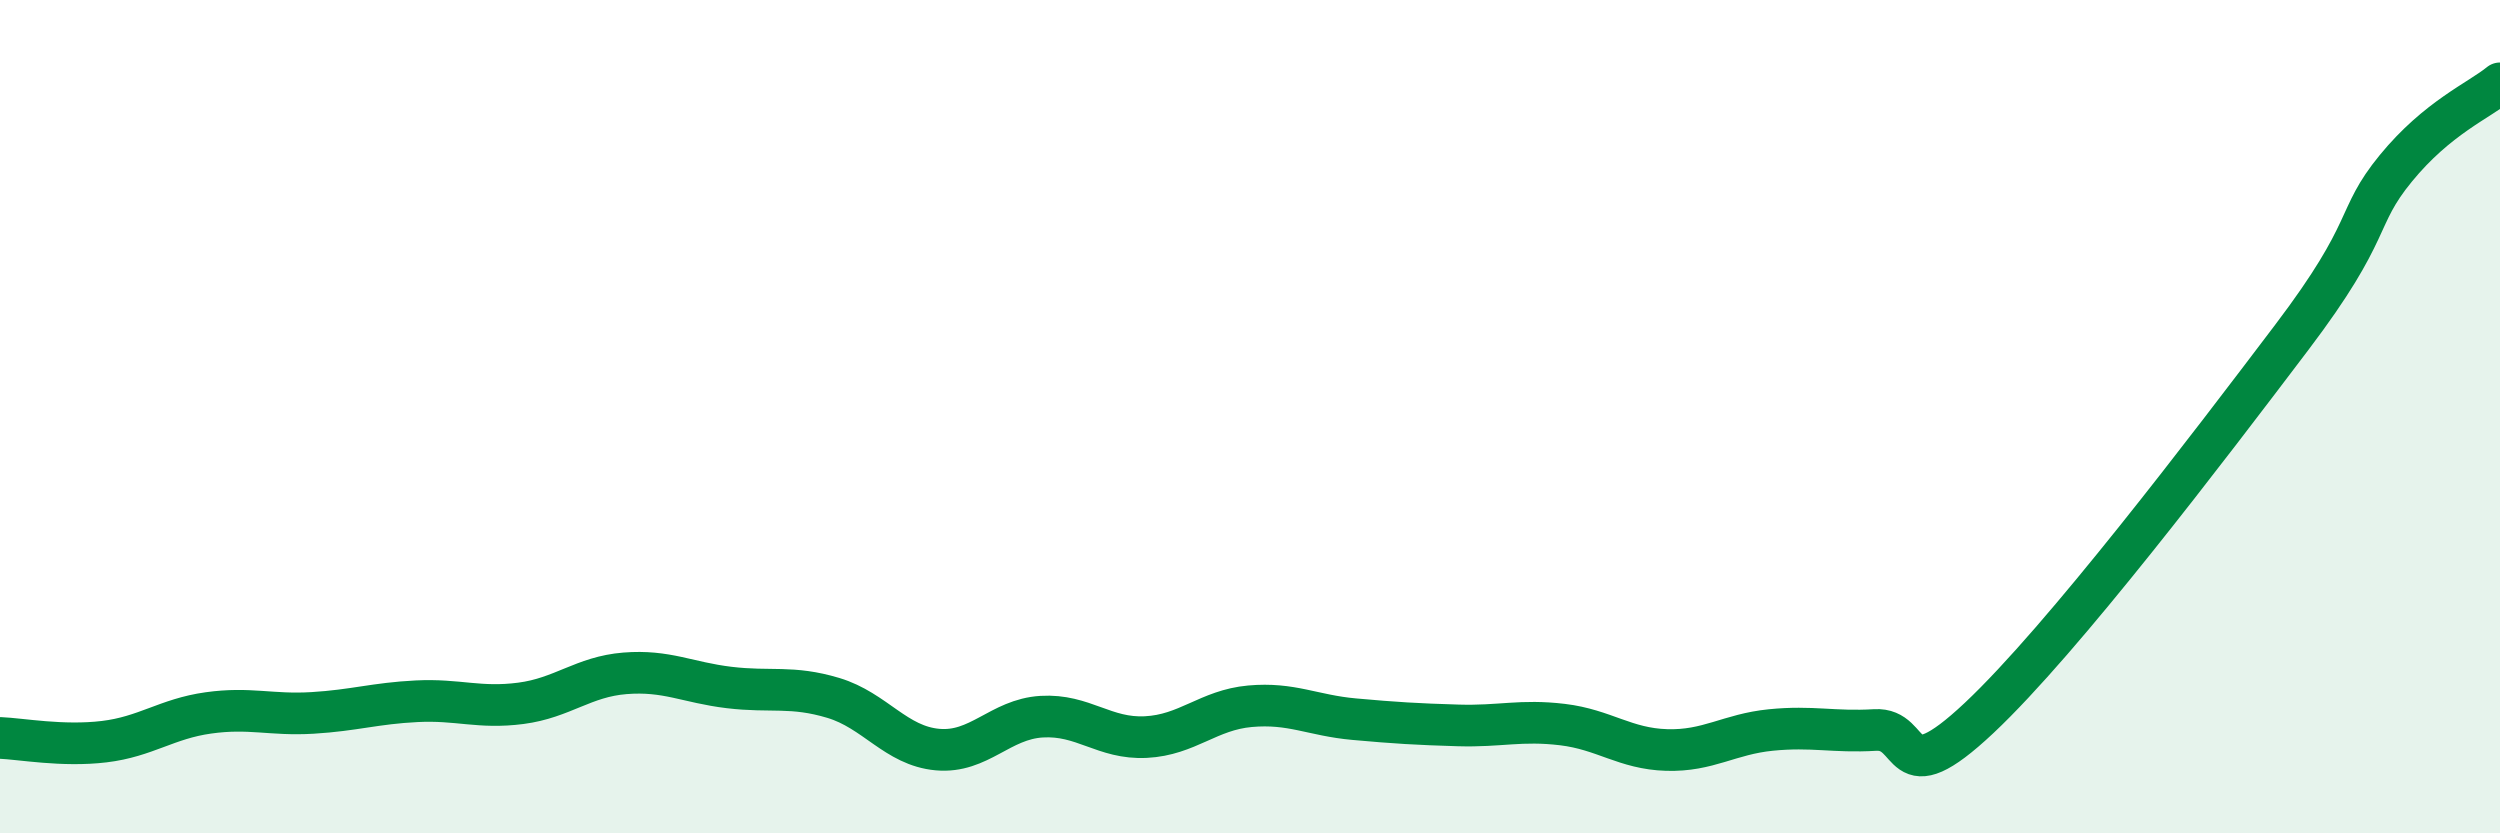
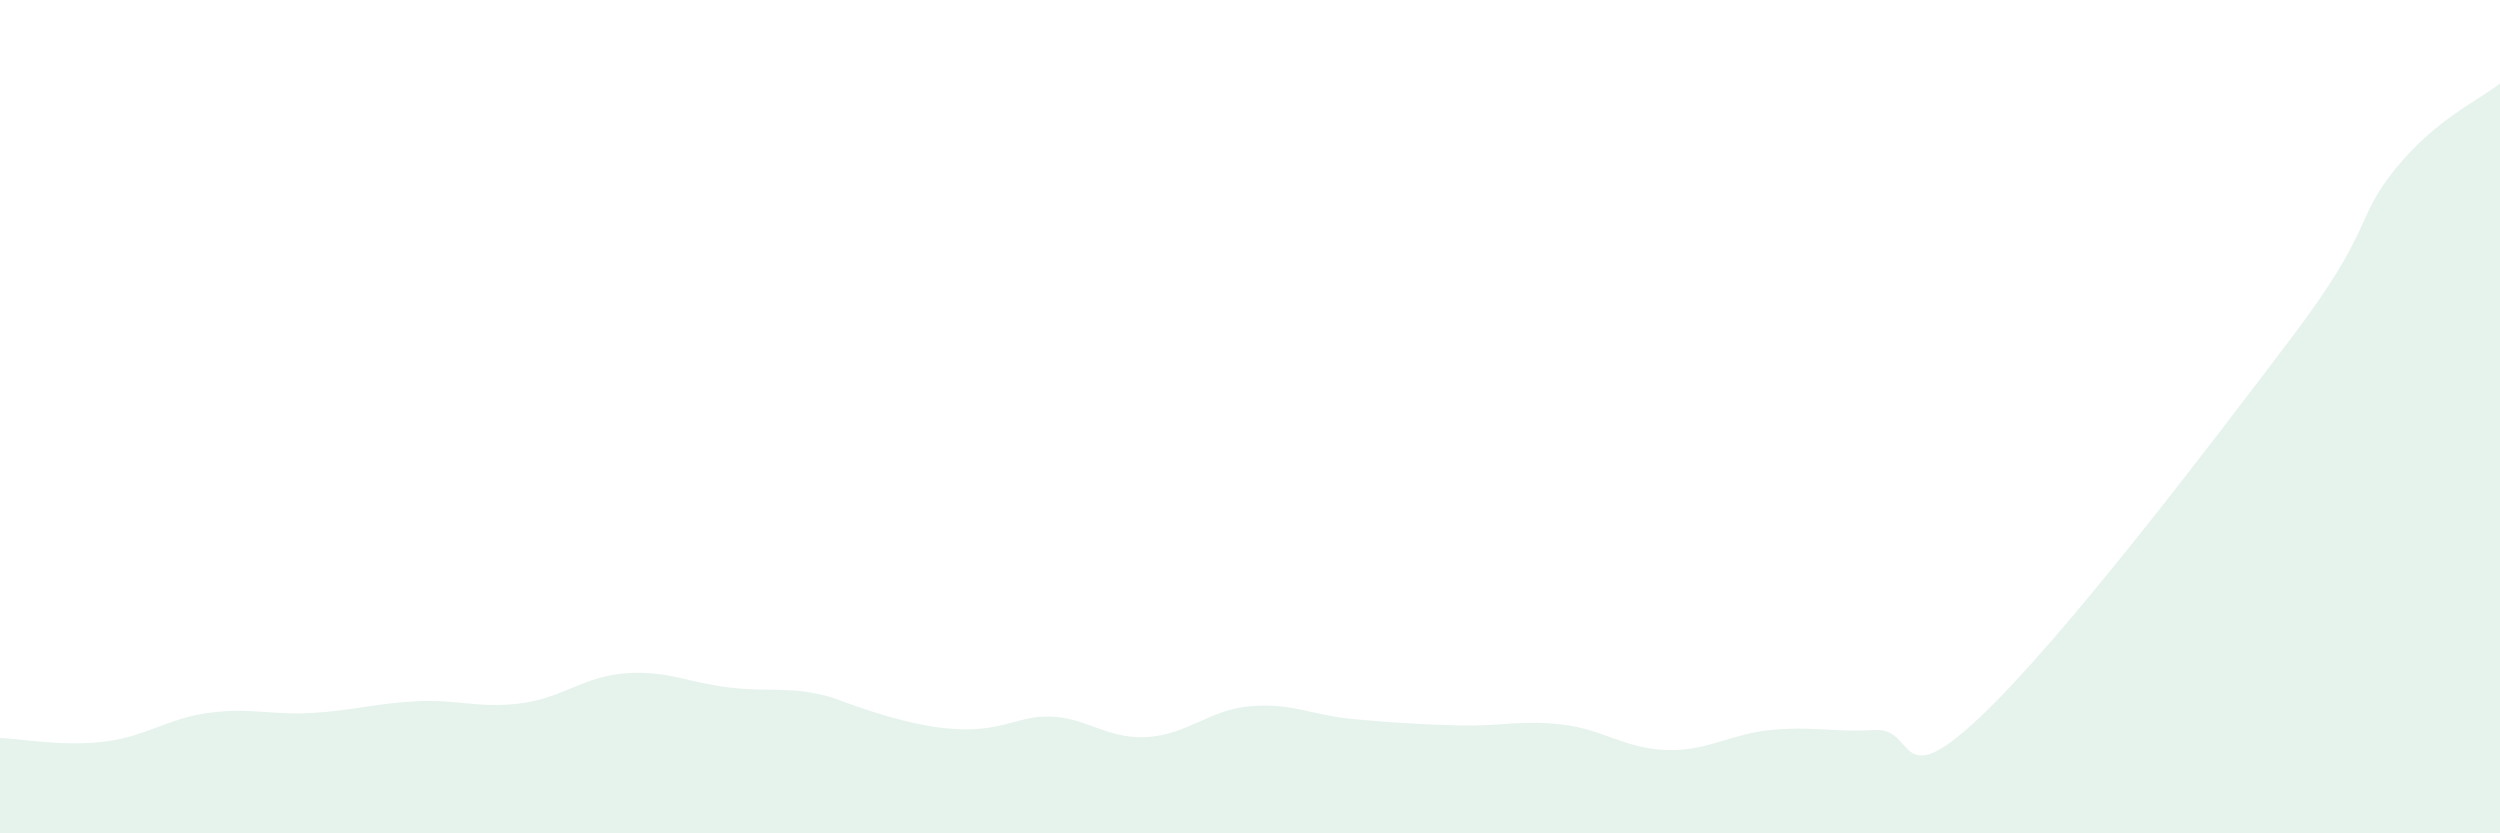
<svg xmlns="http://www.w3.org/2000/svg" width="60" height="20" viewBox="0 0 60 20">
-   <path d="M 0,17.71 C 0.5,17.73 1.5,17.92 2.5,17.8 C 3.5,17.68 4,17.25 5,17.11 C 6,16.97 6.5,17.17 7.5,17.11 C 8.5,17.05 9,16.88 10,16.83 C 11,16.78 11.5,17.01 12.5,16.88 C 13.5,16.75 14,16.24 15,16.16 C 16,16.08 16.5,16.38 17.5,16.5 C 18.5,16.62 19,16.45 20,16.75 C 21,17.05 21.5,17.9 22.5,17.99 C 23.5,18.08 24,17.26 25,17.2 C 26,17.14 26.5,17.74 27.5,17.69 C 28.5,17.64 29,17.04 30,16.95 C 31,16.86 31.5,17.17 32.5,17.26 C 33.5,17.35 34,17.38 35,17.41 C 36,17.44 36.5,17.27 37.5,17.39 C 38.5,17.51 39,17.97 40,18 C 41,18.03 41.5,17.62 42.5,17.52 C 43.5,17.42 44,17.58 45,17.52 C 46,17.46 45.5,19.11 47.5,17.23 C 49.5,15.35 53,10.74 55,8.1 C 57,5.46 56.5,5.26 57.5,4.04 C 58.5,2.82 59.5,2.41 60,2L60 20L0 20Z" fill="#008740" opacity="0.1" stroke-linecap="round" stroke-linejoin="round" />
-   <path d="M 0,17.71 C 0.5,17.73 1.5,17.92 2.5,17.8 C 3.5,17.68 4,17.25 5,17.11 C 6,16.97 6.5,17.17 7.5,17.11 C 8.5,17.05 9,16.88 10,16.83 C 11,16.78 11.5,17.01 12.5,16.88 C 13.5,16.75 14,16.24 15,16.16 C 16,16.08 16.5,16.38 17.5,16.5 C 18.5,16.62 19,16.45 20,16.75 C 21,17.05 21.5,17.9 22.5,17.99 C 23.5,18.08 24,17.26 25,17.2 C 26,17.14 26.5,17.74 27.5,17.69 C 28.5,17.64 29,17.04 30,16.95 C 31,16.86 31.5,17.17 32.5,17.26 C 33.5,17.35 34,17.38 35,17.41 C 36,17.44 36.5,17.27 37.5,17.39 C 38.5,17.51 39,17.97 40,18 C 41,18.03 41.5,17.62 42.5,17.52 C 43.5,17.42 44,17.58 45,17.52 C 46,17.46 45.5,19.11 47.5,17.23 C 49.5,15.35 53,10.74 55,8.1 C 57,5.46 56.5,5.26 57.5,4.04 C 58.5,2.82 59.5,2.41 60,2" stroke="#008740" stroke-width="1" fill="none" stroke-linecap="round" stroke-linejoin="round" />
+   <path d="M 0,17.71 C 0.5,17.73 1.5,17.92 2.5,17.8 C 3.5,17.68 4,17.25 5,17.11 C 6,16.97 6.5,17.17 7.5,17.11 C 8.5,17.05 9,16.88 10,16.83 C 11,16.78 11.5,17.01 12.5,16.88 C 13.5,16.75 14,16.24 15,16.16 C 16,16.08 16.5,16.38 17.5,16.5 C 18.5,16.62 19,16.45 20,16.75 C 23.5,18.08 24,17.26 25,17.2 C 26,17.14 26.5,17.74 27.5,17.69 C 28.5,17.64 29,17.04 30,16.95 C 31,16.86 31.5,17.17 32.5,17.26 C 33.5,17.35 34,17.38 35,17.41 C 36,17.44 36.5,17.27 37.5,17.39 C 38.5,17.51 39,17.97 40,18 C 41,18.03 41.5,17.62 42.5,17.52 C 43.5,17.42 44,17.58 45,17.52 C 46,17.46 45.5,19.11 47.5,17.23 C 49.5,15.35 53,10.74 55,8.1 C 57,5.46 56.5,5.26 57.5,4.04 C 58.5,2.82 59.5,2.41 60,2L60 20L0 20Z" fill="#008740" opacity="0.1" stroke-linecap="round" stroke-linejoin="round" />
</svg>